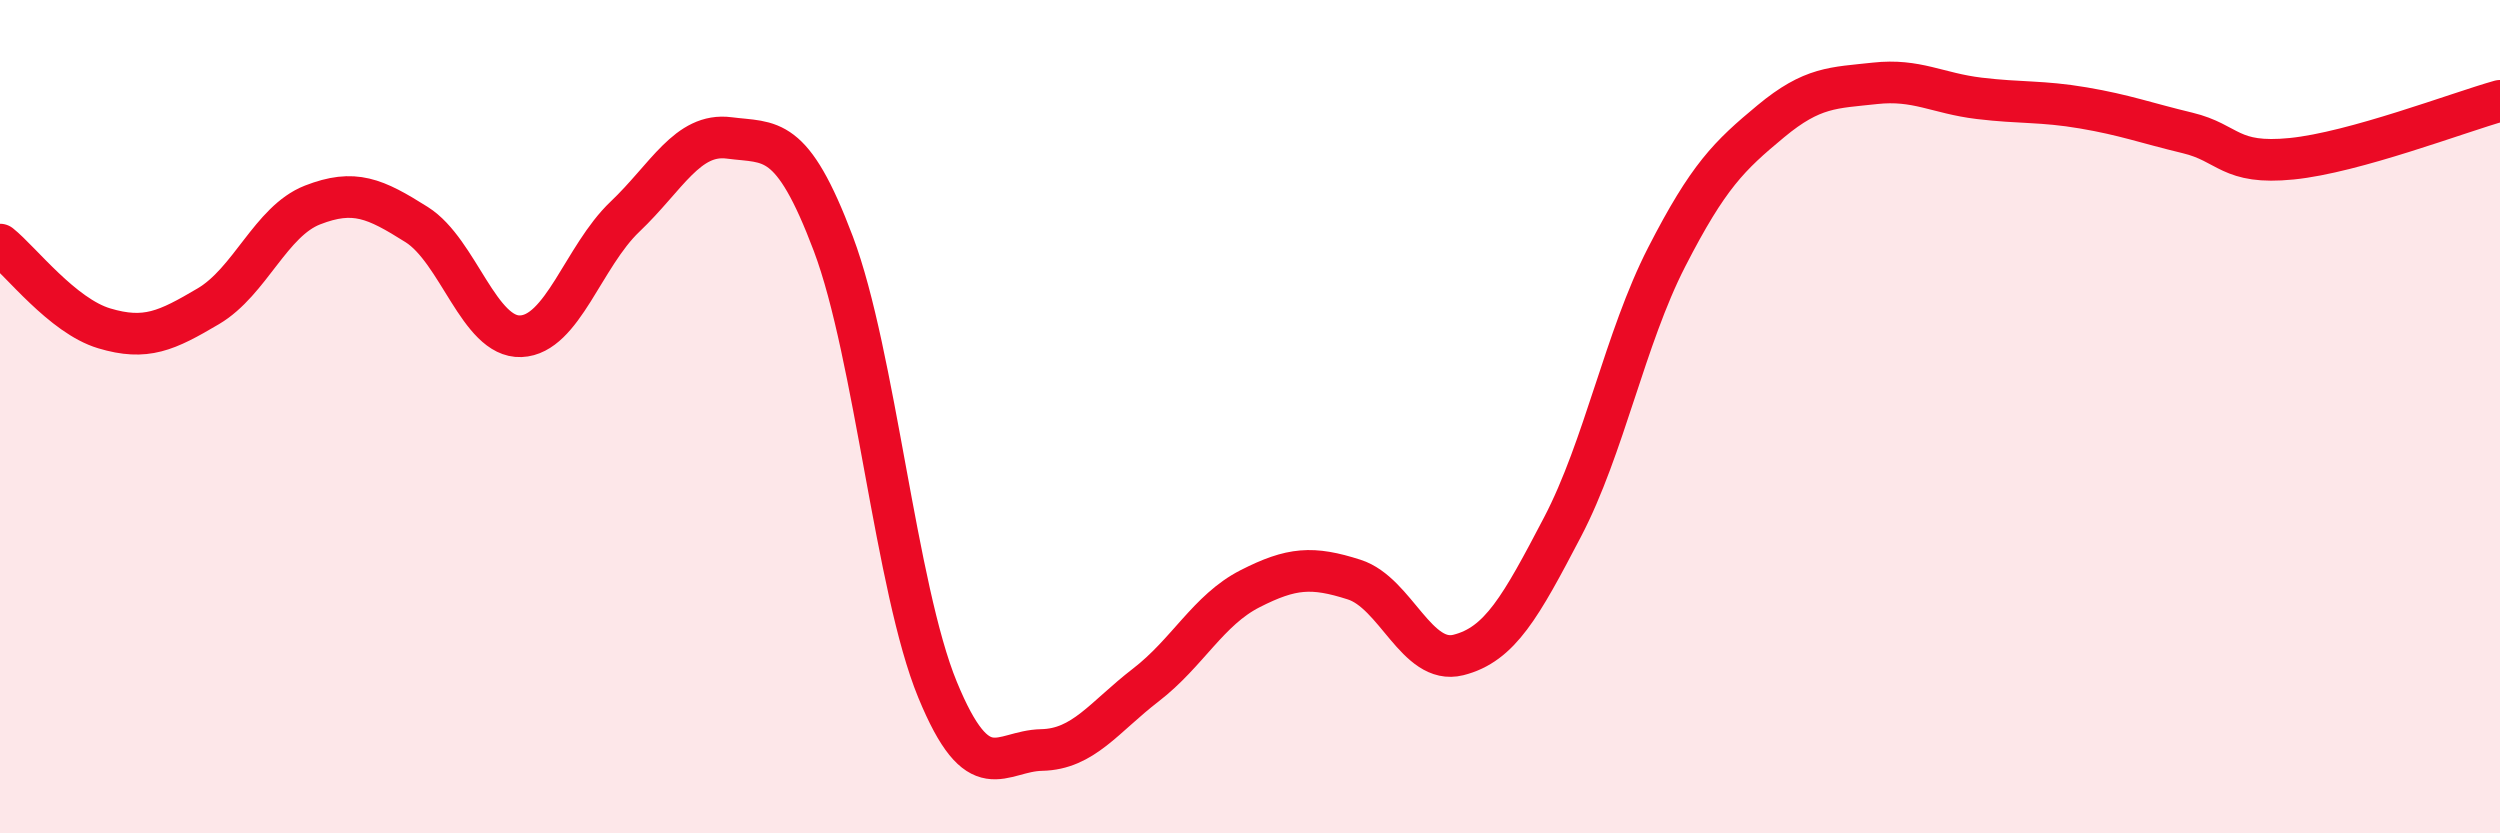
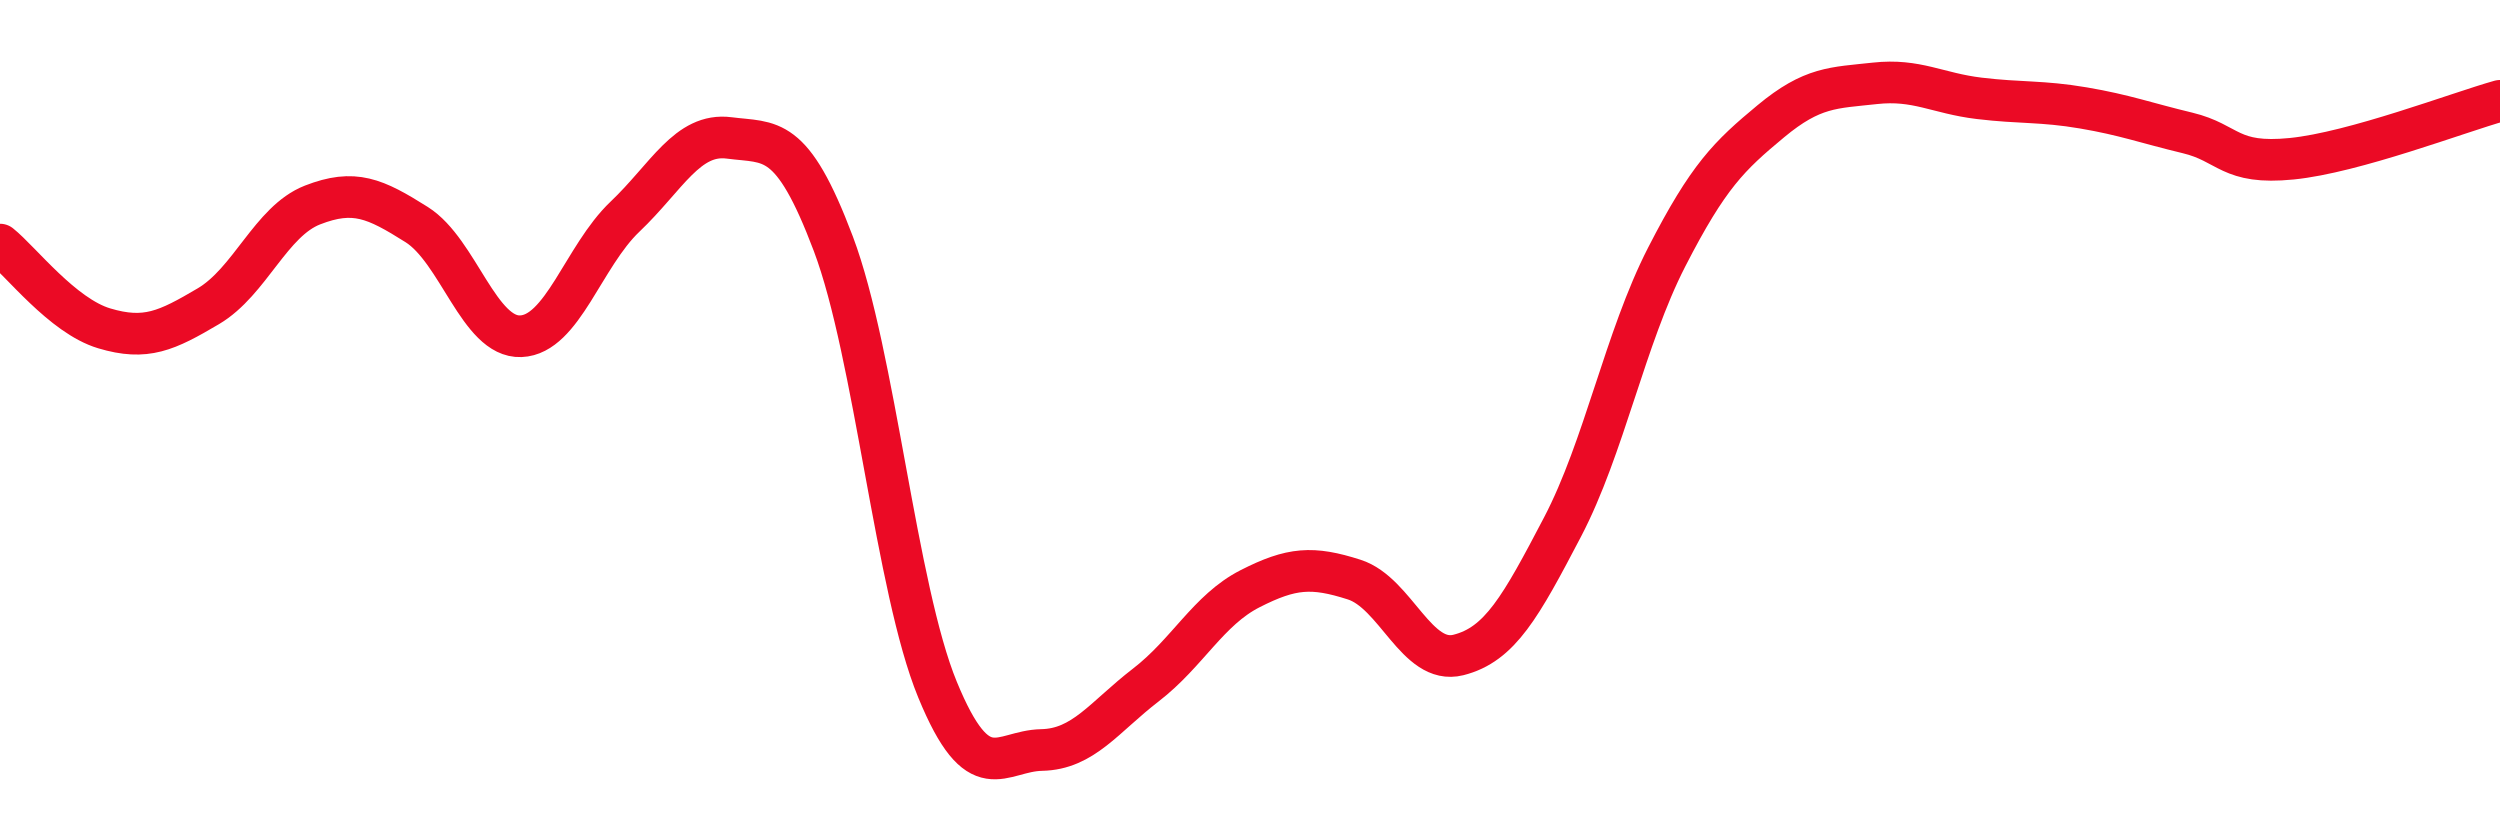
<svg xmlns="http://www.w3.org/2000/svg" width="60" height="20" viewBox="0 0 60 20">
-   <path d="M 0,5.87 C 0.5,6.27 1.5,7.58 2.5,7.88 C 3.5,8.18 4,7.94 5,7.35 C 6,6.76 6.5,5.31 7.5,4.92 C 8.5,4.53 9,4.76 10,5.39 C 11,6.02 11.5,8.11 12.5,8.07 C 13.5,8.03 14,6.15 15,5.2 C 16,4.25 16.5,3.18 17.5,3.31 C 18.5,3.44 19,3.2 20,5.85 C 21,8.5 21.5,14.12 22.5,16.55 C 23.5,18.98 24,18.02 25,18 C 26,17.98 26.5,17.21 27.5,16.44 C 28.5,15.67 29,14.64 30,14.13 C 31,13.62 31.5,13.59 32.5,13.91 C 33.5,14.23 34,15.97 35,15.72 C 36,15.47 36.5,14.56 37.5,12.65 C 38.5,10.74 39,8.12 40,6.17 C 41,4.22 41.5,3.74 42.5,2.91 C 43.5,2.08 44,2.11 45,2 C 46,1.89 46.5,2.24 47.5,2.36 C 48.5,2.48 49,2.42 50,2.59 C 51,2.76 51.5,2.95 52.5,3.19 C 53.5,3.43 53.5,3.96 55,3.81 C 56.5,3.66 59,2.7 60,2.42L60 20L0 20Z" fill="#EB0A25" opacity="0.1" stroke-linecap="round" stroke-linejoin="round" />
  <path d="M 0,5.87 C 0.5,6.27 1.5,7.58 2.5,7.88 C 3.5,8.18 4,7.94 5,7.35 C 6,6.76 6.5,5.31 7.5,4.92 C 8.5,4.53 9,4.76 10,5.39 C 11,6.02 11.5,8.11 12.5,8.07 C 13.5,8.03 14,6.15 15,5.2 C 16,4.25 16.5,3.18 17.5,3.31 C 18.5,3.44 19,3.2 20,5.85 C 21,8.5 21.5,14.12 22.5,16.55 C 23.5,18.98 24,18.02 25,18 C 26,17.98 26.5,17.21 27.5,16.44 C 28.5,15.67 29,14.64 30,14.13 C 31,13.62 31.5,13.59 32.5,13.91 C 33.5,14.23 34,15.97 35,15.72 C 36,15.47 36.5,14.56 37.5,12.65 C 38.5,10.74 39,8.12 40,6.17 C 41,4.22 41.5,3.74 42.5,2.91 C 43.5,2.08 44,2.11 45,2 C 46,1.89 46.5,2.24 47.5,2.36 C 48.5,2.48 49,2.42 50,2.59 C 51,2.76 51.5,2.95 52.5,3.19 C 53.5,3.43 53.5,3.96 55,3.81 C 56.5,3.66 59,2.7 60,2.42" stroke="#EB0A25" stroke-width="1" fill="none" stroke-linecap="round" stroke-linejoin="round" />
</svg>